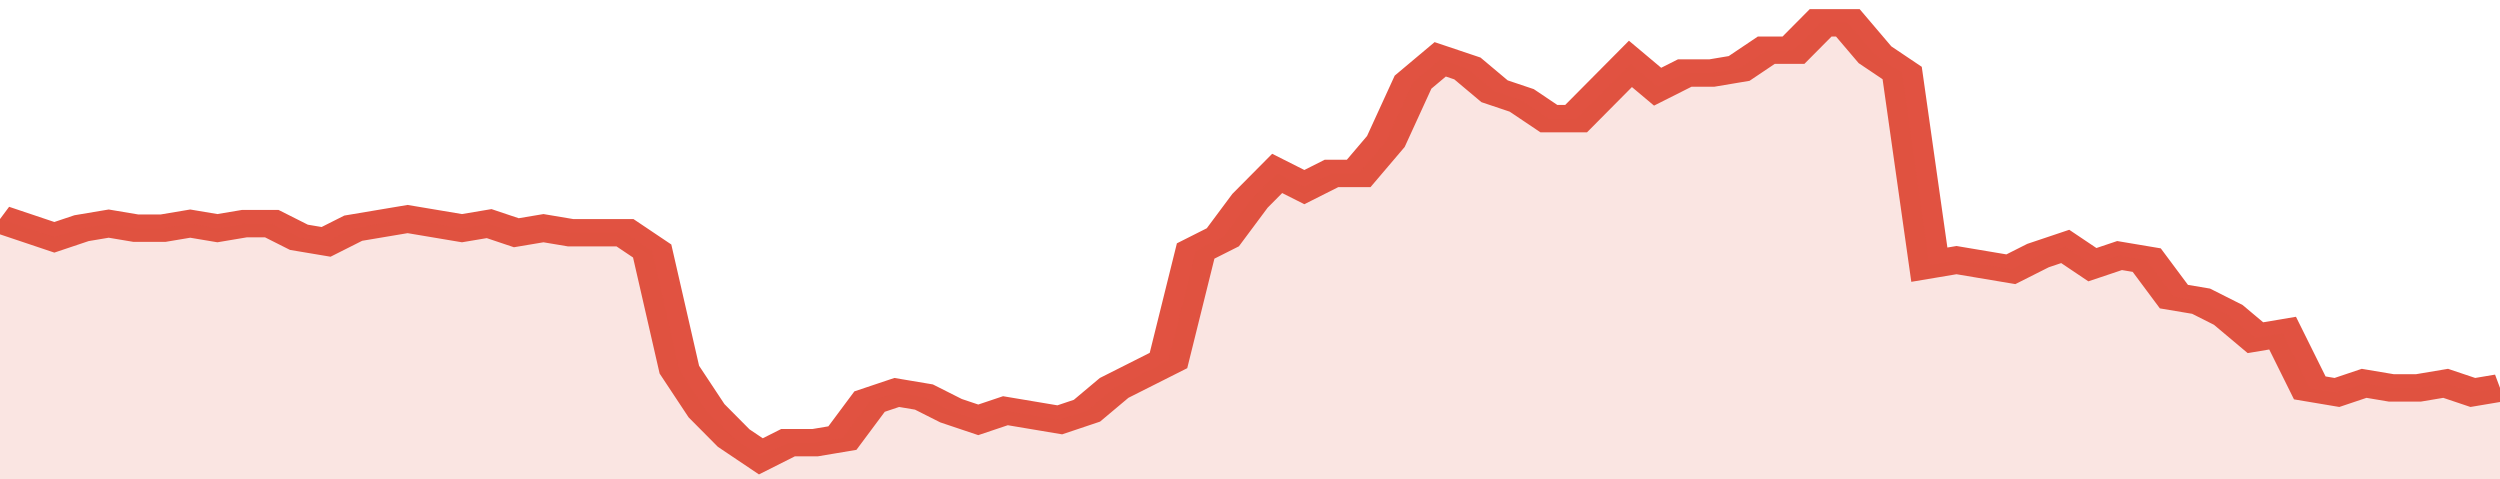
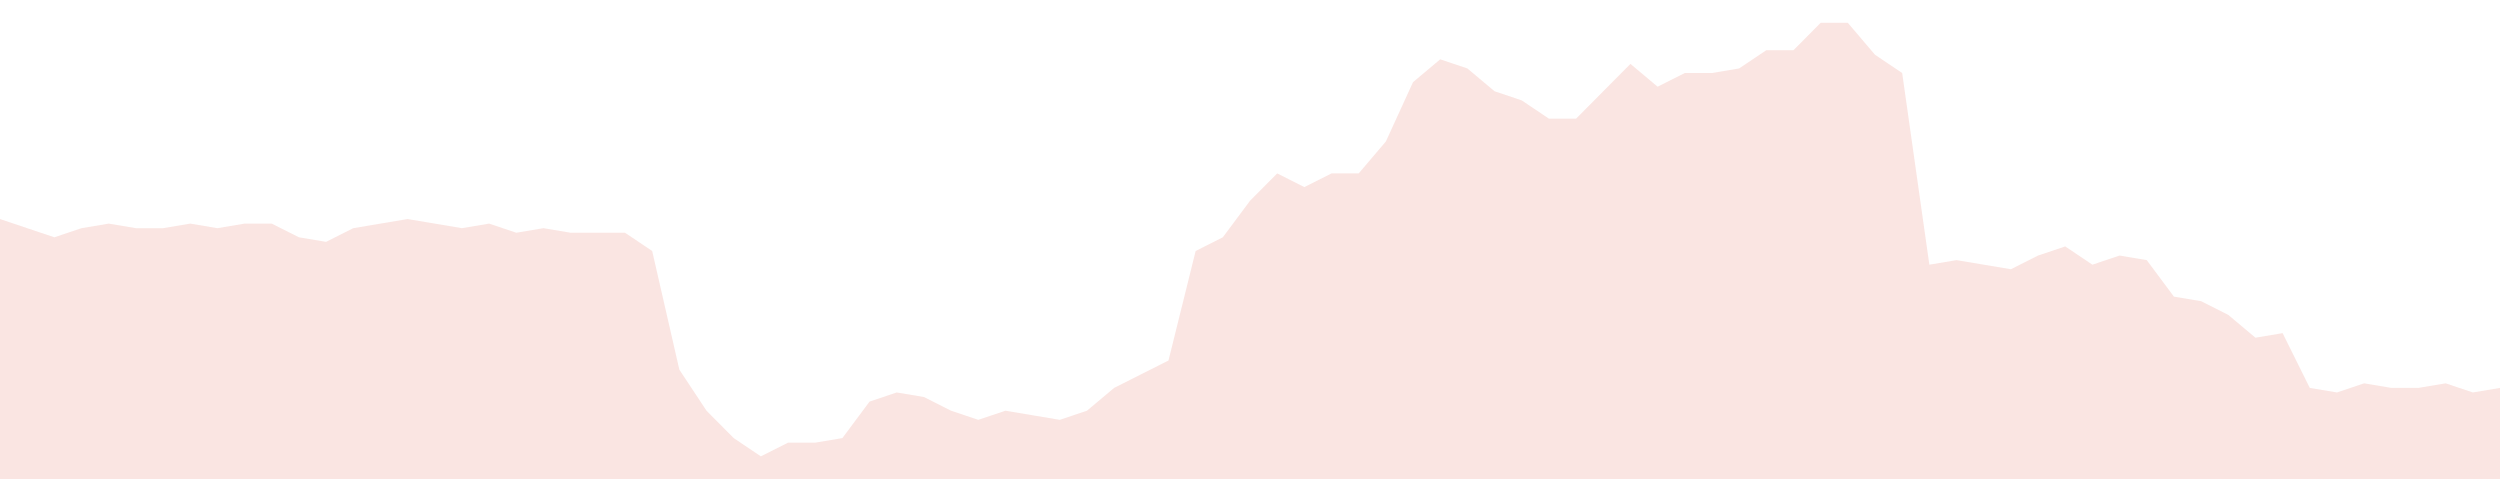
<svg xmlns="http://www.w3.org/2000/svg" viewBox="0 0 368 105" width="120" height="23" preserveAspectRatio="none">
-   <polyline fill="none" stroke="#E15241" stroke-width="6" points="0, 48 4, 50 8, 52 12, 50 16, 49 20, 50 24, 50 28, 49 32, 50 36, 49 40, 49 44, 52 48, 53 52, 50 56, 49 60, 48 64, 49 68, 50 72, 49 76, 51 80, 50 84, 51 88, 51 92, 51 96, 55 100, 81 104, 90 108, 96 112, 100 116, 97 120, 97 124, 96 128, 88 132, 86 136, 87 140, 90 144, 92 148, 90 152, 91 156, 92 160, 90 164, 85 168, 82 172, 79 176, 55 180, 52 184, 44 188, 38 192, 41 196, 38 200, 38 204, 31 208, 18 212, 13 216, 15 220, 20 224, 22 228, 26 232, 26 236, 20 240, 14 244, 19 248, 16 252, 16 256, 15 260, 11 264, 11 268, 5 272, 5 276, 12 280, 16 284, 58 288, 57 292, 58 296, 59 300, 56 304, 54 308, 58 312, 56 316, 57 320, 65 324, 66 328, 69 332, 74 336, 73 340, 85 344, 86 348, 84 352, 85 356, 85 360, 84 364, 86 368, 85 368, 85 "> </polyline>
  <polygon fill="#E15241" opacity="0.15" points="0, 105 0, 48 4, 50 8, 52 12, 50 16, 49 20, 50 24, 50 28, 49 32, 50 36, 49 40, 49 44, 52 48, 53 52, 50 56, 49 60, 48 64, 49 68, 50 72, 49 76, 51 80, 50 84, 51 88, 51 92, 51 96, 55 100, 81 104, 90 108, 96 112, 100 116, 97 120, 97 124, 96 128, 88 132, 86 136, 87 140, 90 144, 92 148, 90 152, 91 156, 92 160, 90 164, 85 168, 82 172, 79 176, 55 180, 52 184, 44 188, 38 192, 41 196, 38 200, 38 204, 31 208, 18 212, 13 216, 15 220, 20 224, 22 228, 26 232, 26 236, 20 240, 14 244, 19 248, 16 252, 16 256, 15 260, 11 264, 11 268, 5 272, 5 276, 12 280, 16 284, 58 288, 57 292, 58 296, 59 300, 56 304, 54 308, 58 312, 56 316, 57 320, 65 324, 66 328, 69 332, 74 336, 73 340, 85 344, 86 348, 84 352, 85 356, 85 360, 84 364, 86 368, 85 368, 105 " />
</svg>